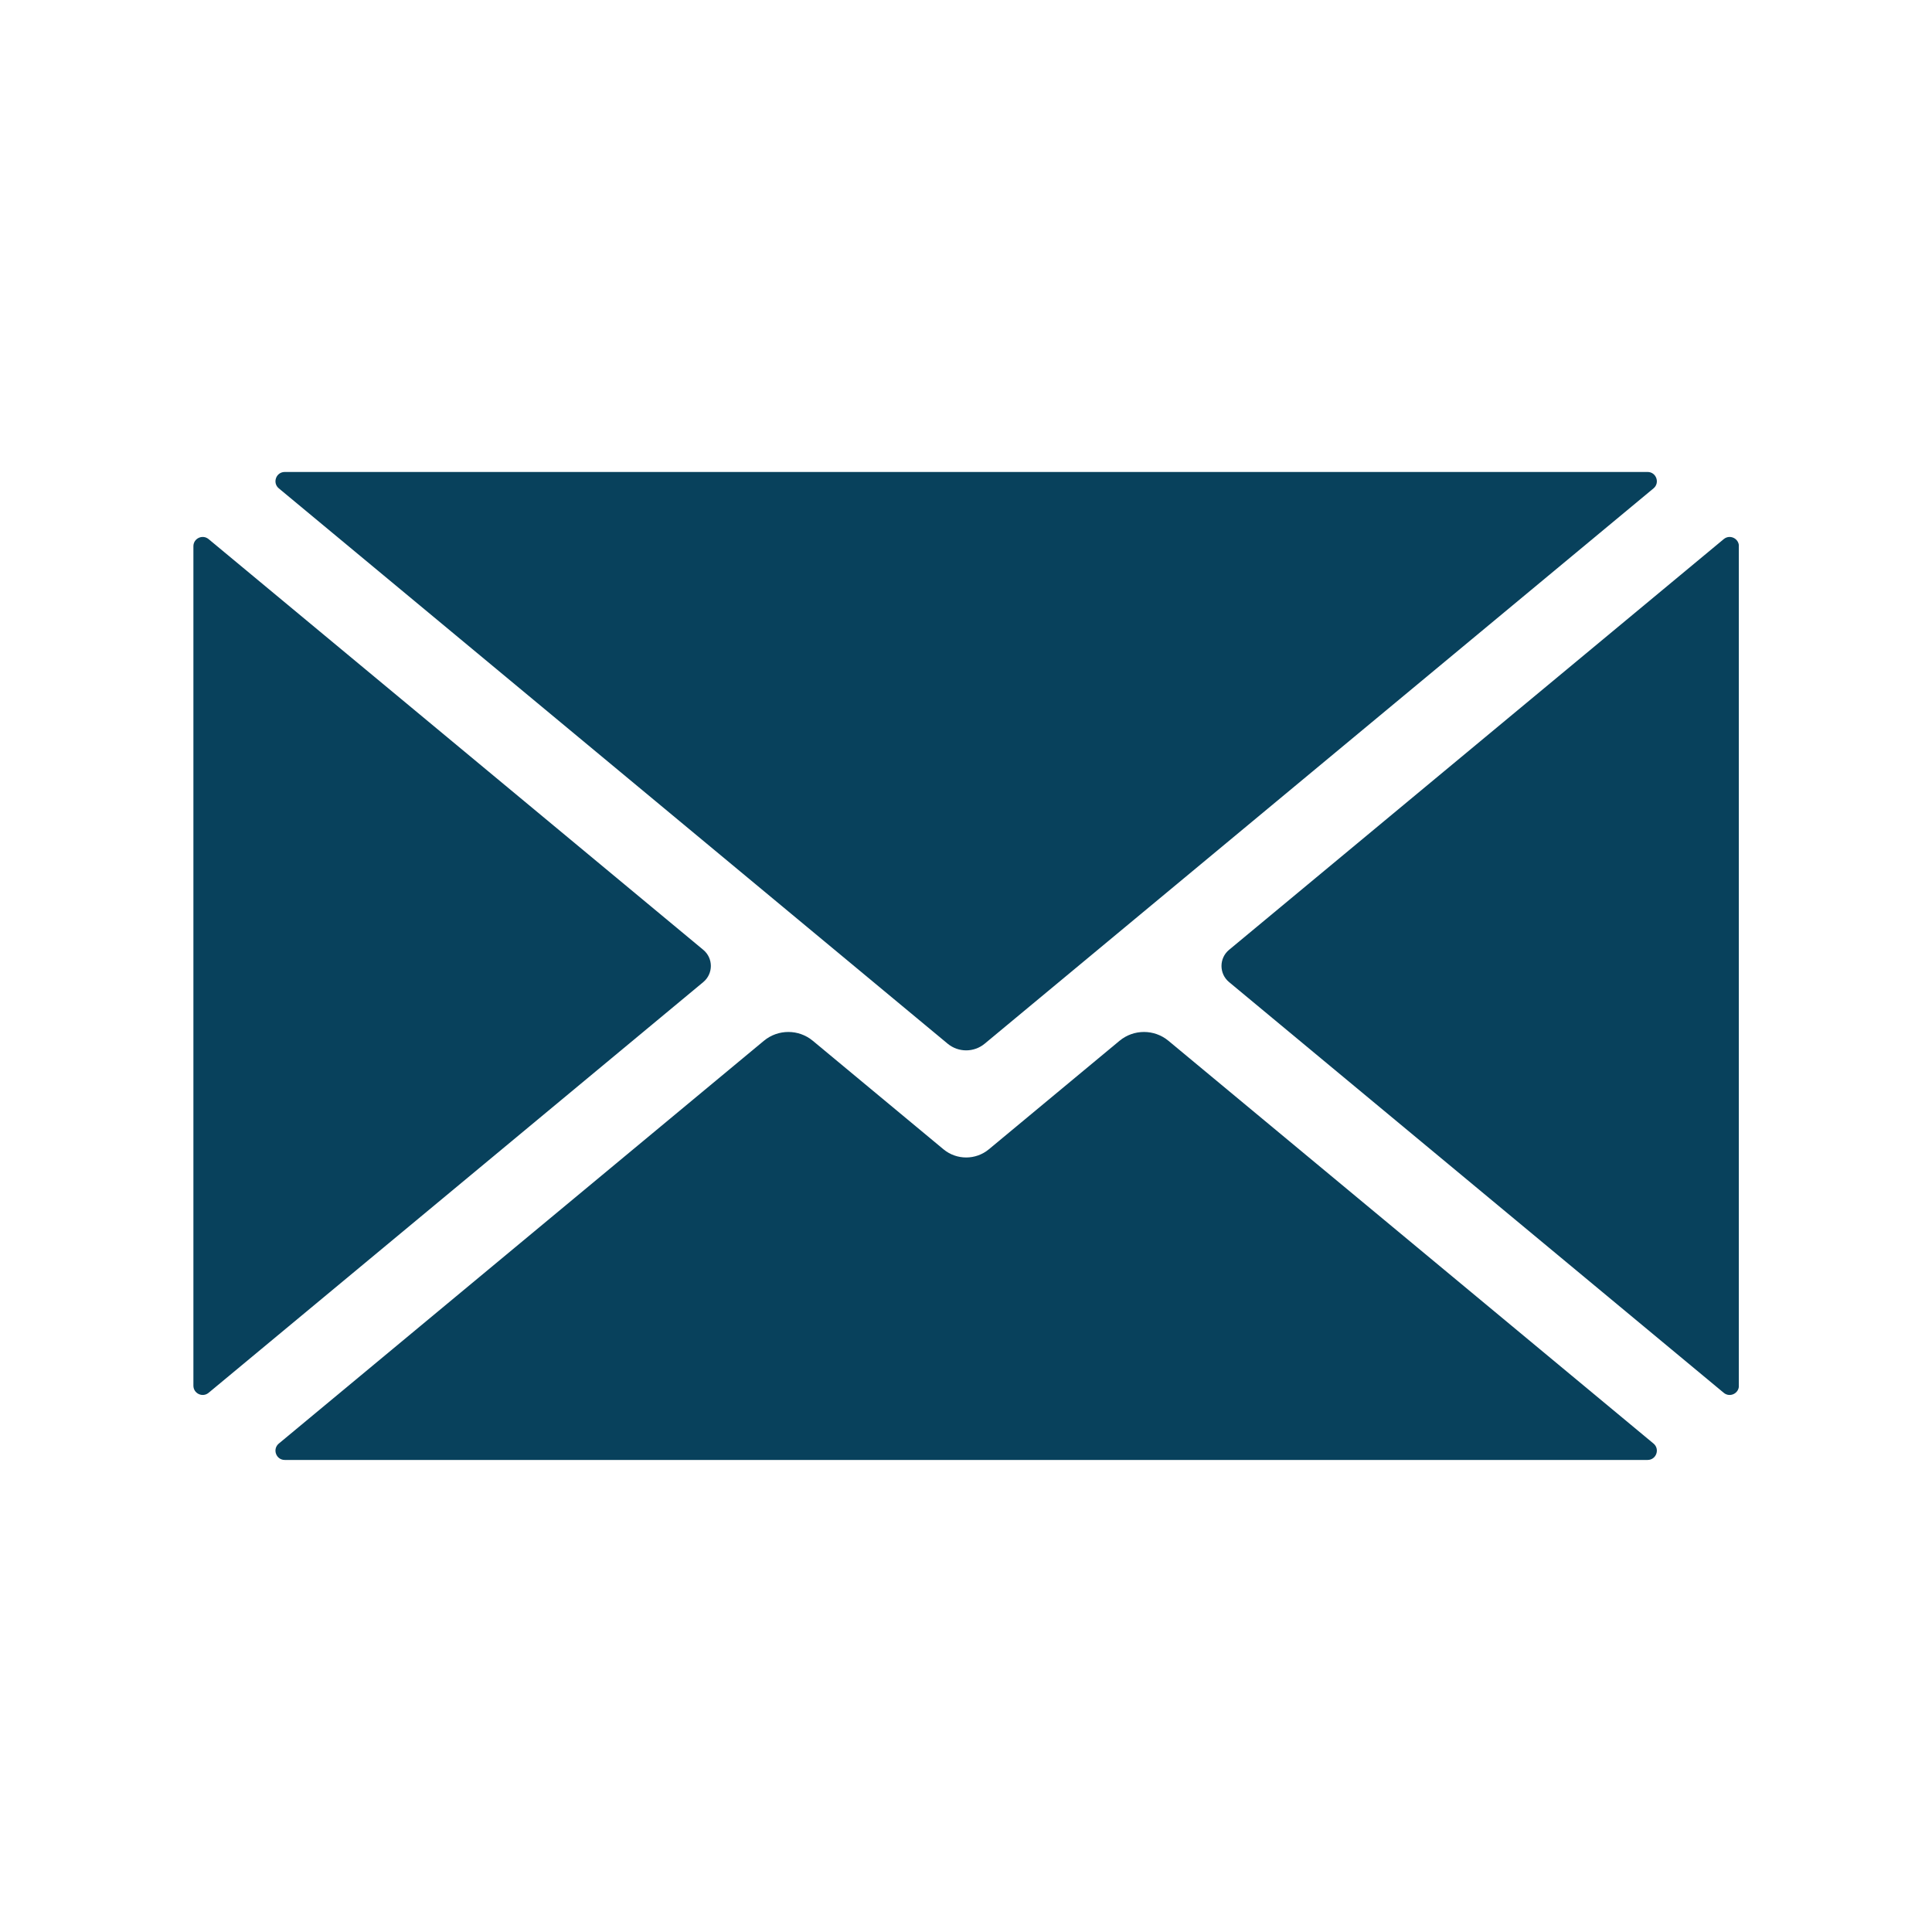
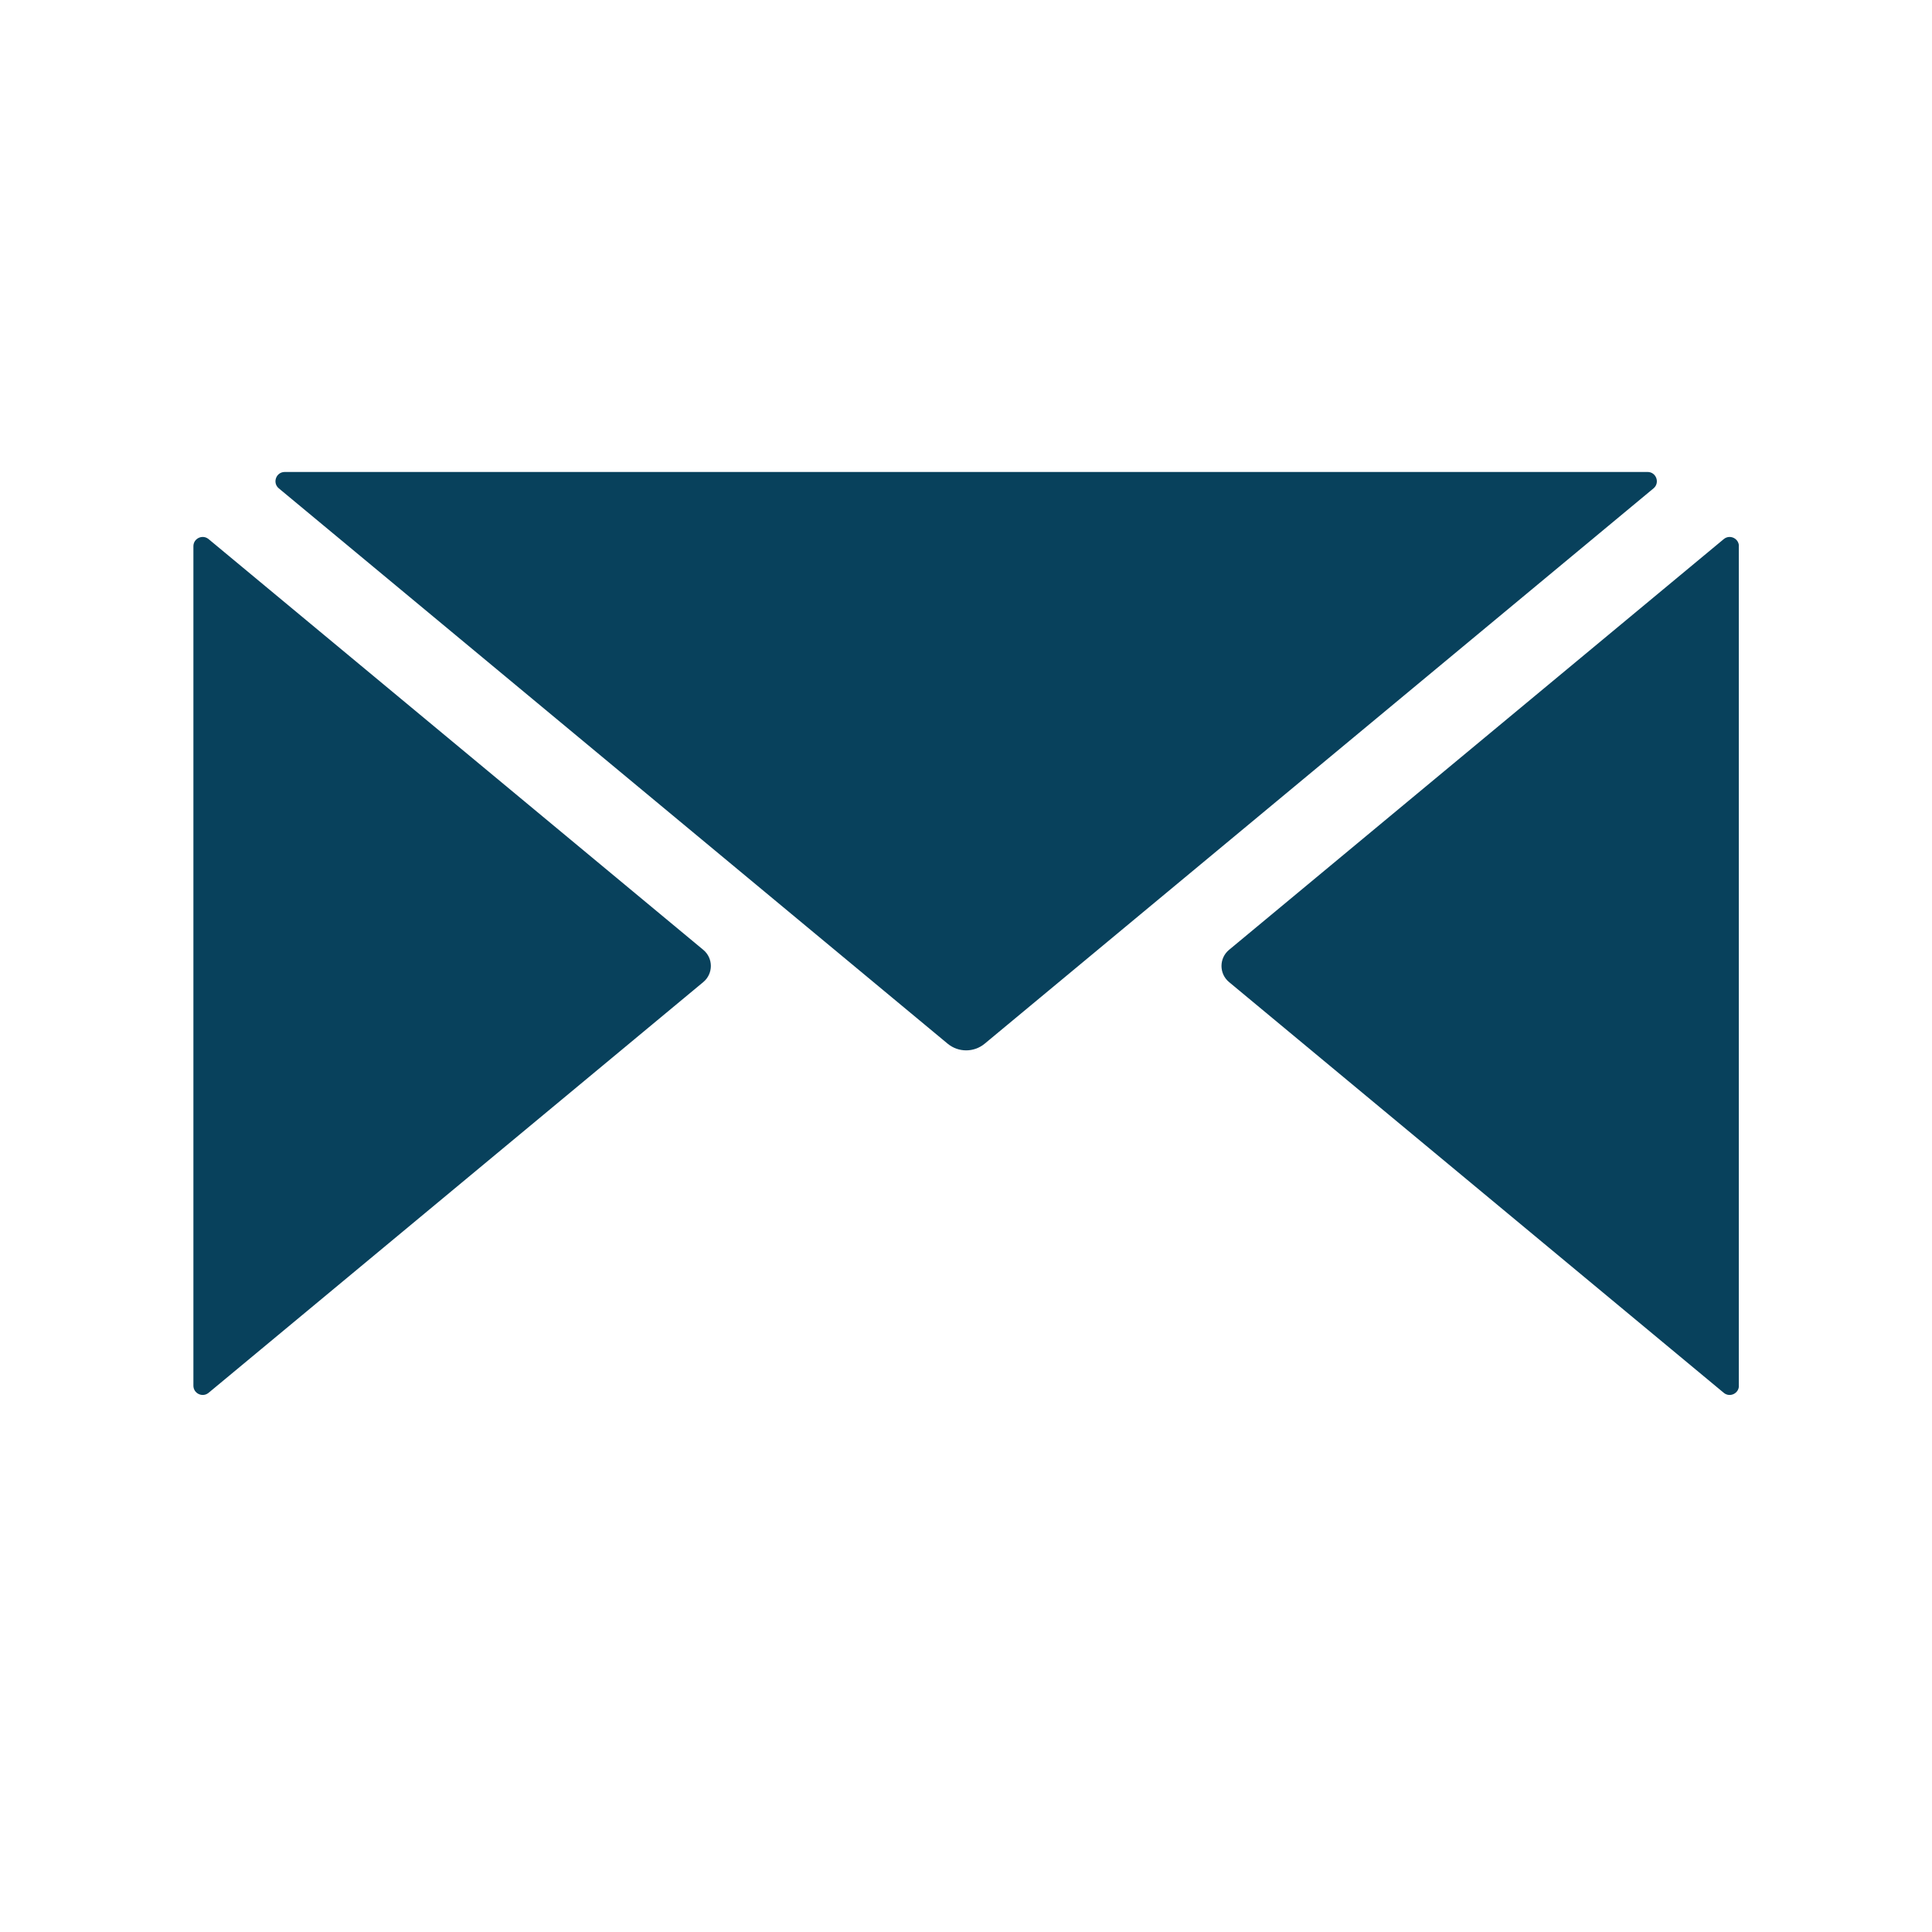
<svg xmlns="http://www.w3.org/2000/svg" width="500" zoomAndPan="magnify" viewBox="0 0 375 375" height="500" preserveAspectRatio="xMidYMid meet" version="1.2">
  <defs>
    <clipPath id="798fdaddba">
      <path d="M 37.5 104 L 138 104 L 138 271 L 37.5 271 Z M 37.5 104 " />
    </clipPath>
    <clipPath id="d3b0daa9ee">
      <path d="M 53 91.312 L 322 91.312 L 322 204 L 53 204 Z M 53 91.312 " />
    </clipPath>
    <clipPath id="6194ba13fb">
      <path d="M 237 104 L 337.5 104 L 337.5 271 L 237 271 Z M 237 104 " />
    </clipPath>
  </defs>
  <g id="fc8b485ec8">
-     <path style=" stroke:none;fill-rule:nonzero;fill:#08415c;fill-opacity:1;" d="M 320.945 280.191 L 226.793 202.016 C 224.043 199.734 220.051 199.734 217.301 202.016 L 191.938 223.078 C 189.383 225.195 185.684 225.195 183.129 223.078 L 157.766 202.016 C 155.016 199.734 151.023 199.734 148.27 202.016 L 54.121 280.191 C 52.824 281.27 53.586 283.375 55.27 283.375 L 319.797 283.375 C 321.477 283.375 322.238 281.27 320.945 280.191 " />
    <g clip-rule="nonzero" clip-path="url(#798fdaddba)">
      <path style=" stroke:none;fill-rule:nonzero;fill:#08415c;fill-opacity:1;" d="M 136.512 184.367 L 40.488 104.641 C 39.316 103.668 37.539 104.5 37.539 106.023 L 37.539 268.957 C 37.539 270.48 39.316 271.316 40.488 270.344 L 136.512 190.617 C 138.465 188.992 138.465 185.992 136.512 184.367 " />
    </g>
    <g clip-rule="nonzero" clip-path="url(#d3b0daa9ee)">
      <path style=" stroke:none;fill-rule:nonzero;fill:#08415c;fill-opacity:1;" d="M 54.121 94.793 L 183.93 202.574 C 186.02 204.309 189.047 204.309 191.133 202.574 L 320.945 94.793 C 322.238 93.719 321.477 91.609 319.797 91.609 L 55.27 91.609 C 53.586 91.609 52.824 93.719 54.121 94.793 " />
    </g>
    <g clip-rule="nonzero" clip-path="url(#6194ba13fb)">
      <path style=" stroke:none;fill-rule:nonzero;fill:#08415c;fill-opacity:1;" d="M 334.578 104.641 L 238.555 184.367 C 236.602 185.992 236.602 188.992 238.555 190.617 L 334.578 270.344 C 335.746 271.316 337.523 270.484 337.523 268.961 L 337.523 106.023 C 337.523 104.5 335.746 103.668 334.578 104.641 " />
    </g>
  </g>
</svg>